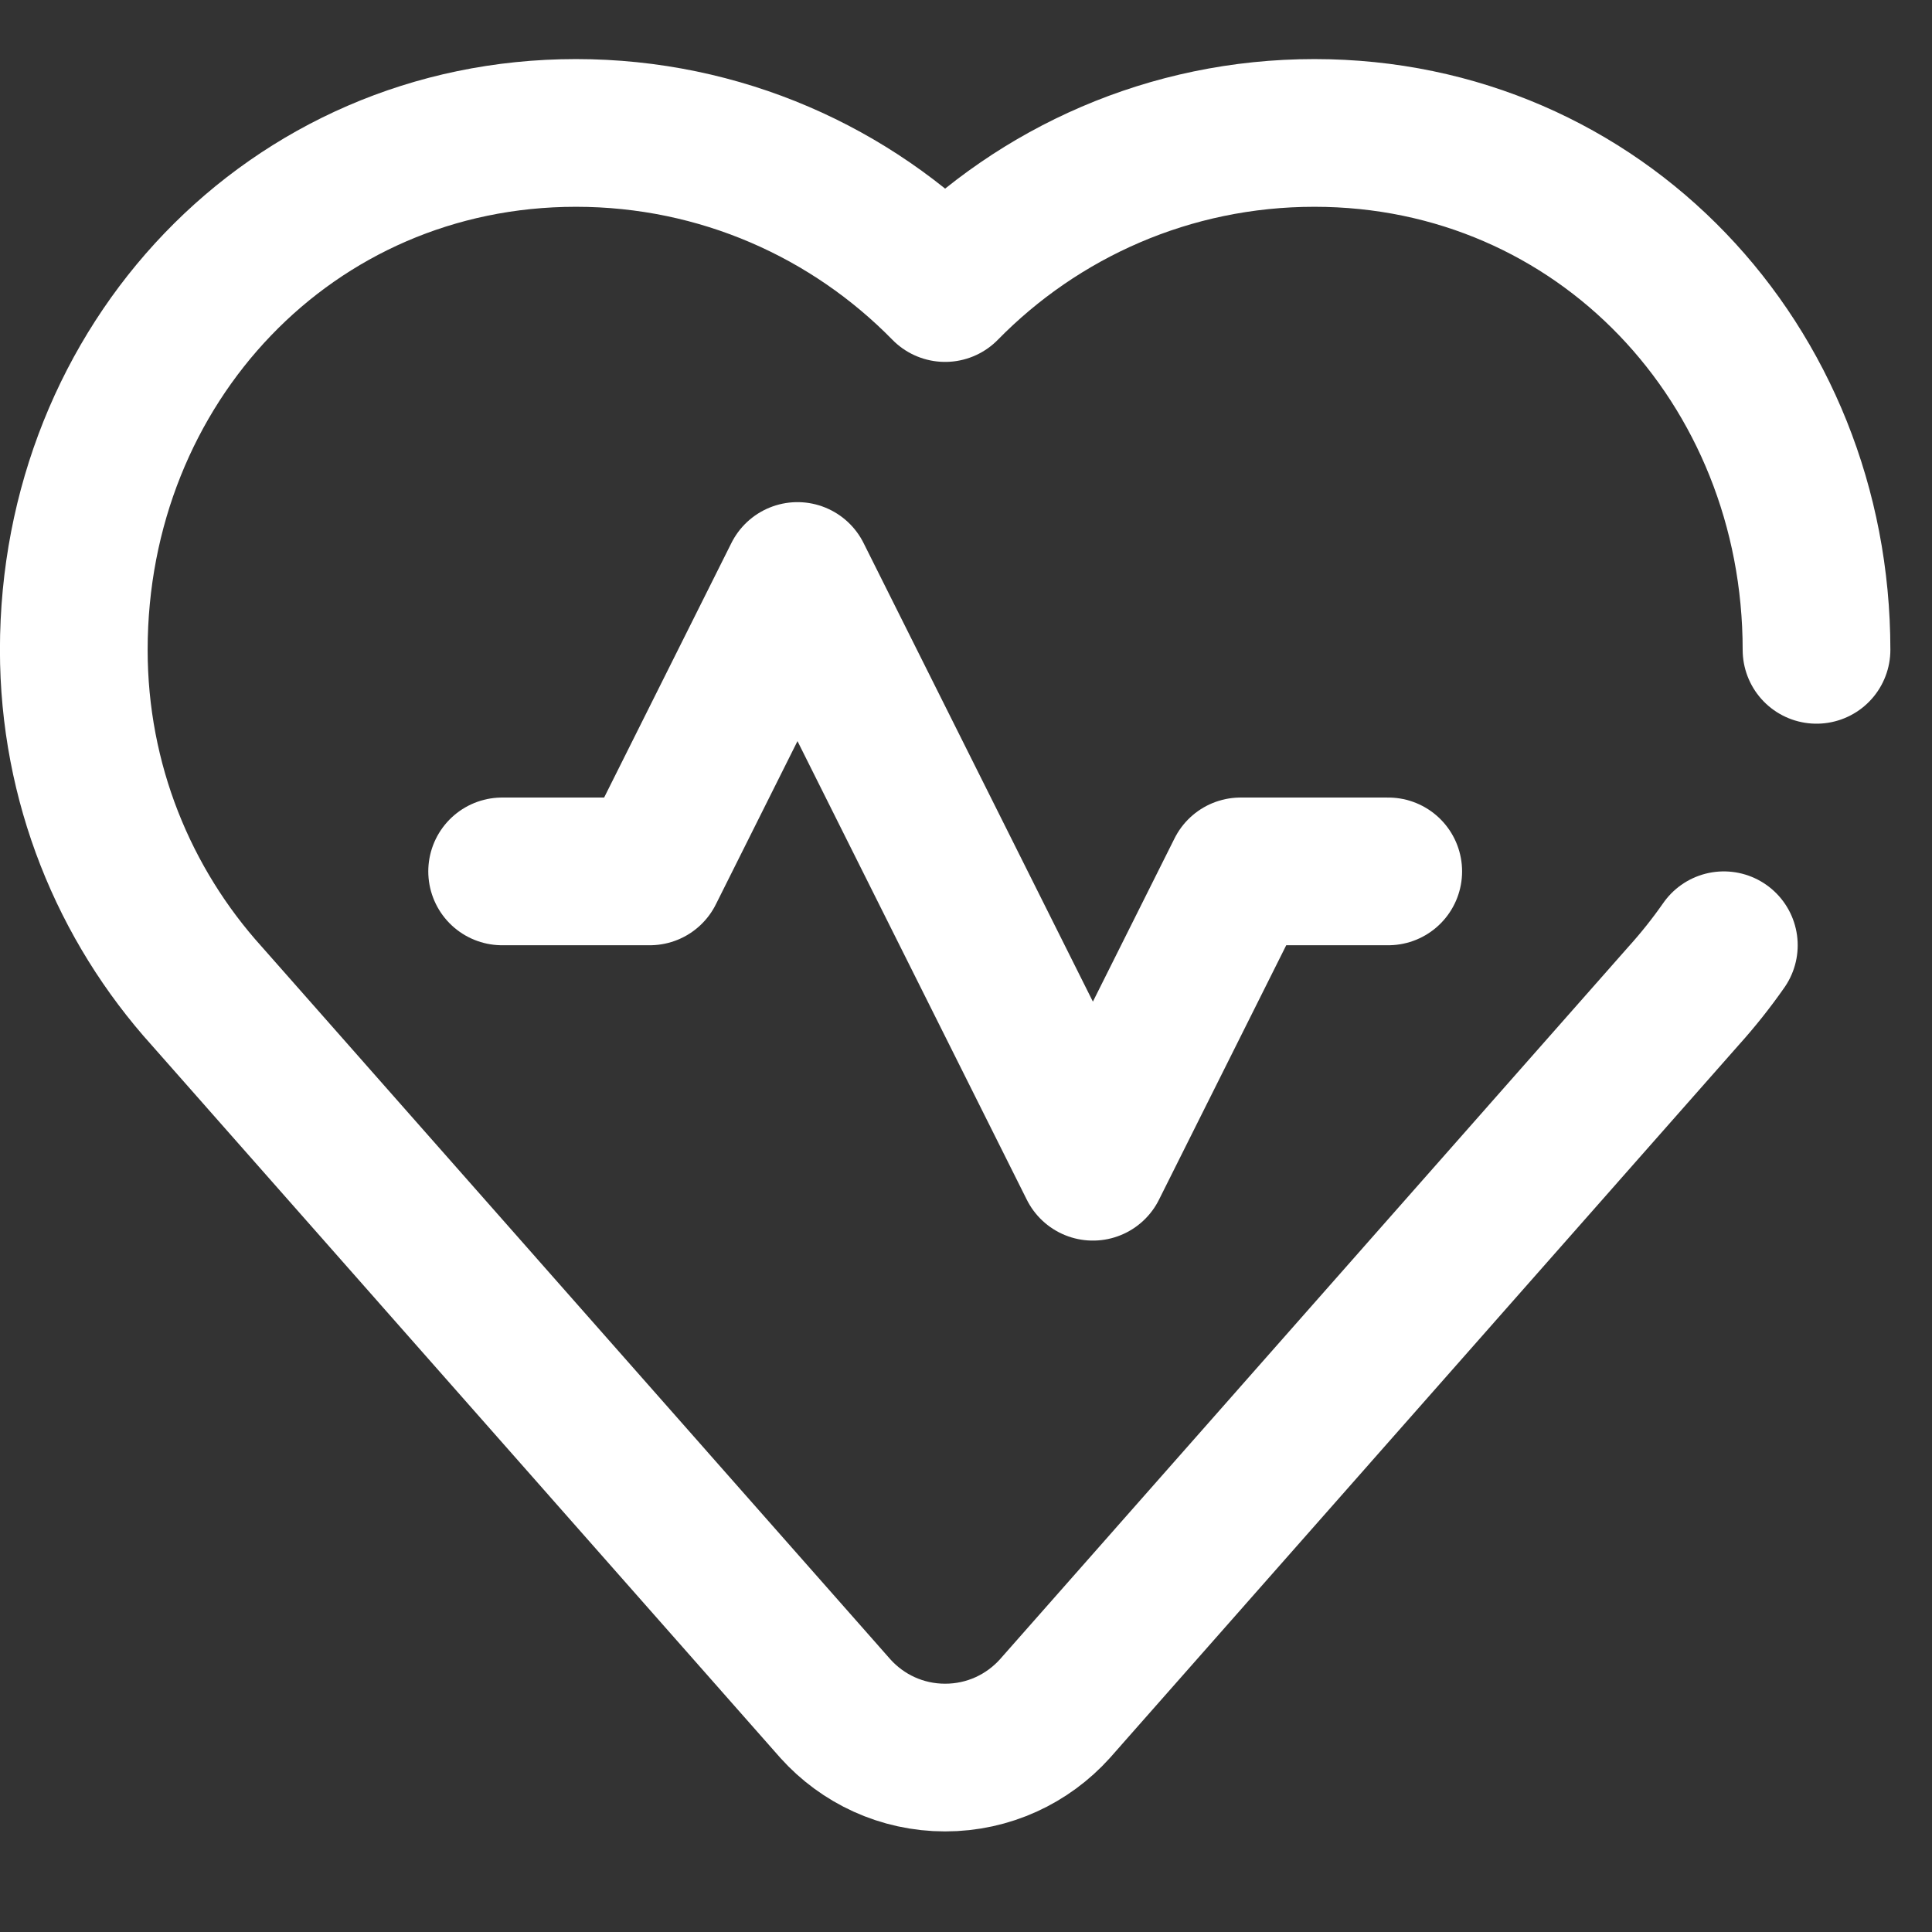
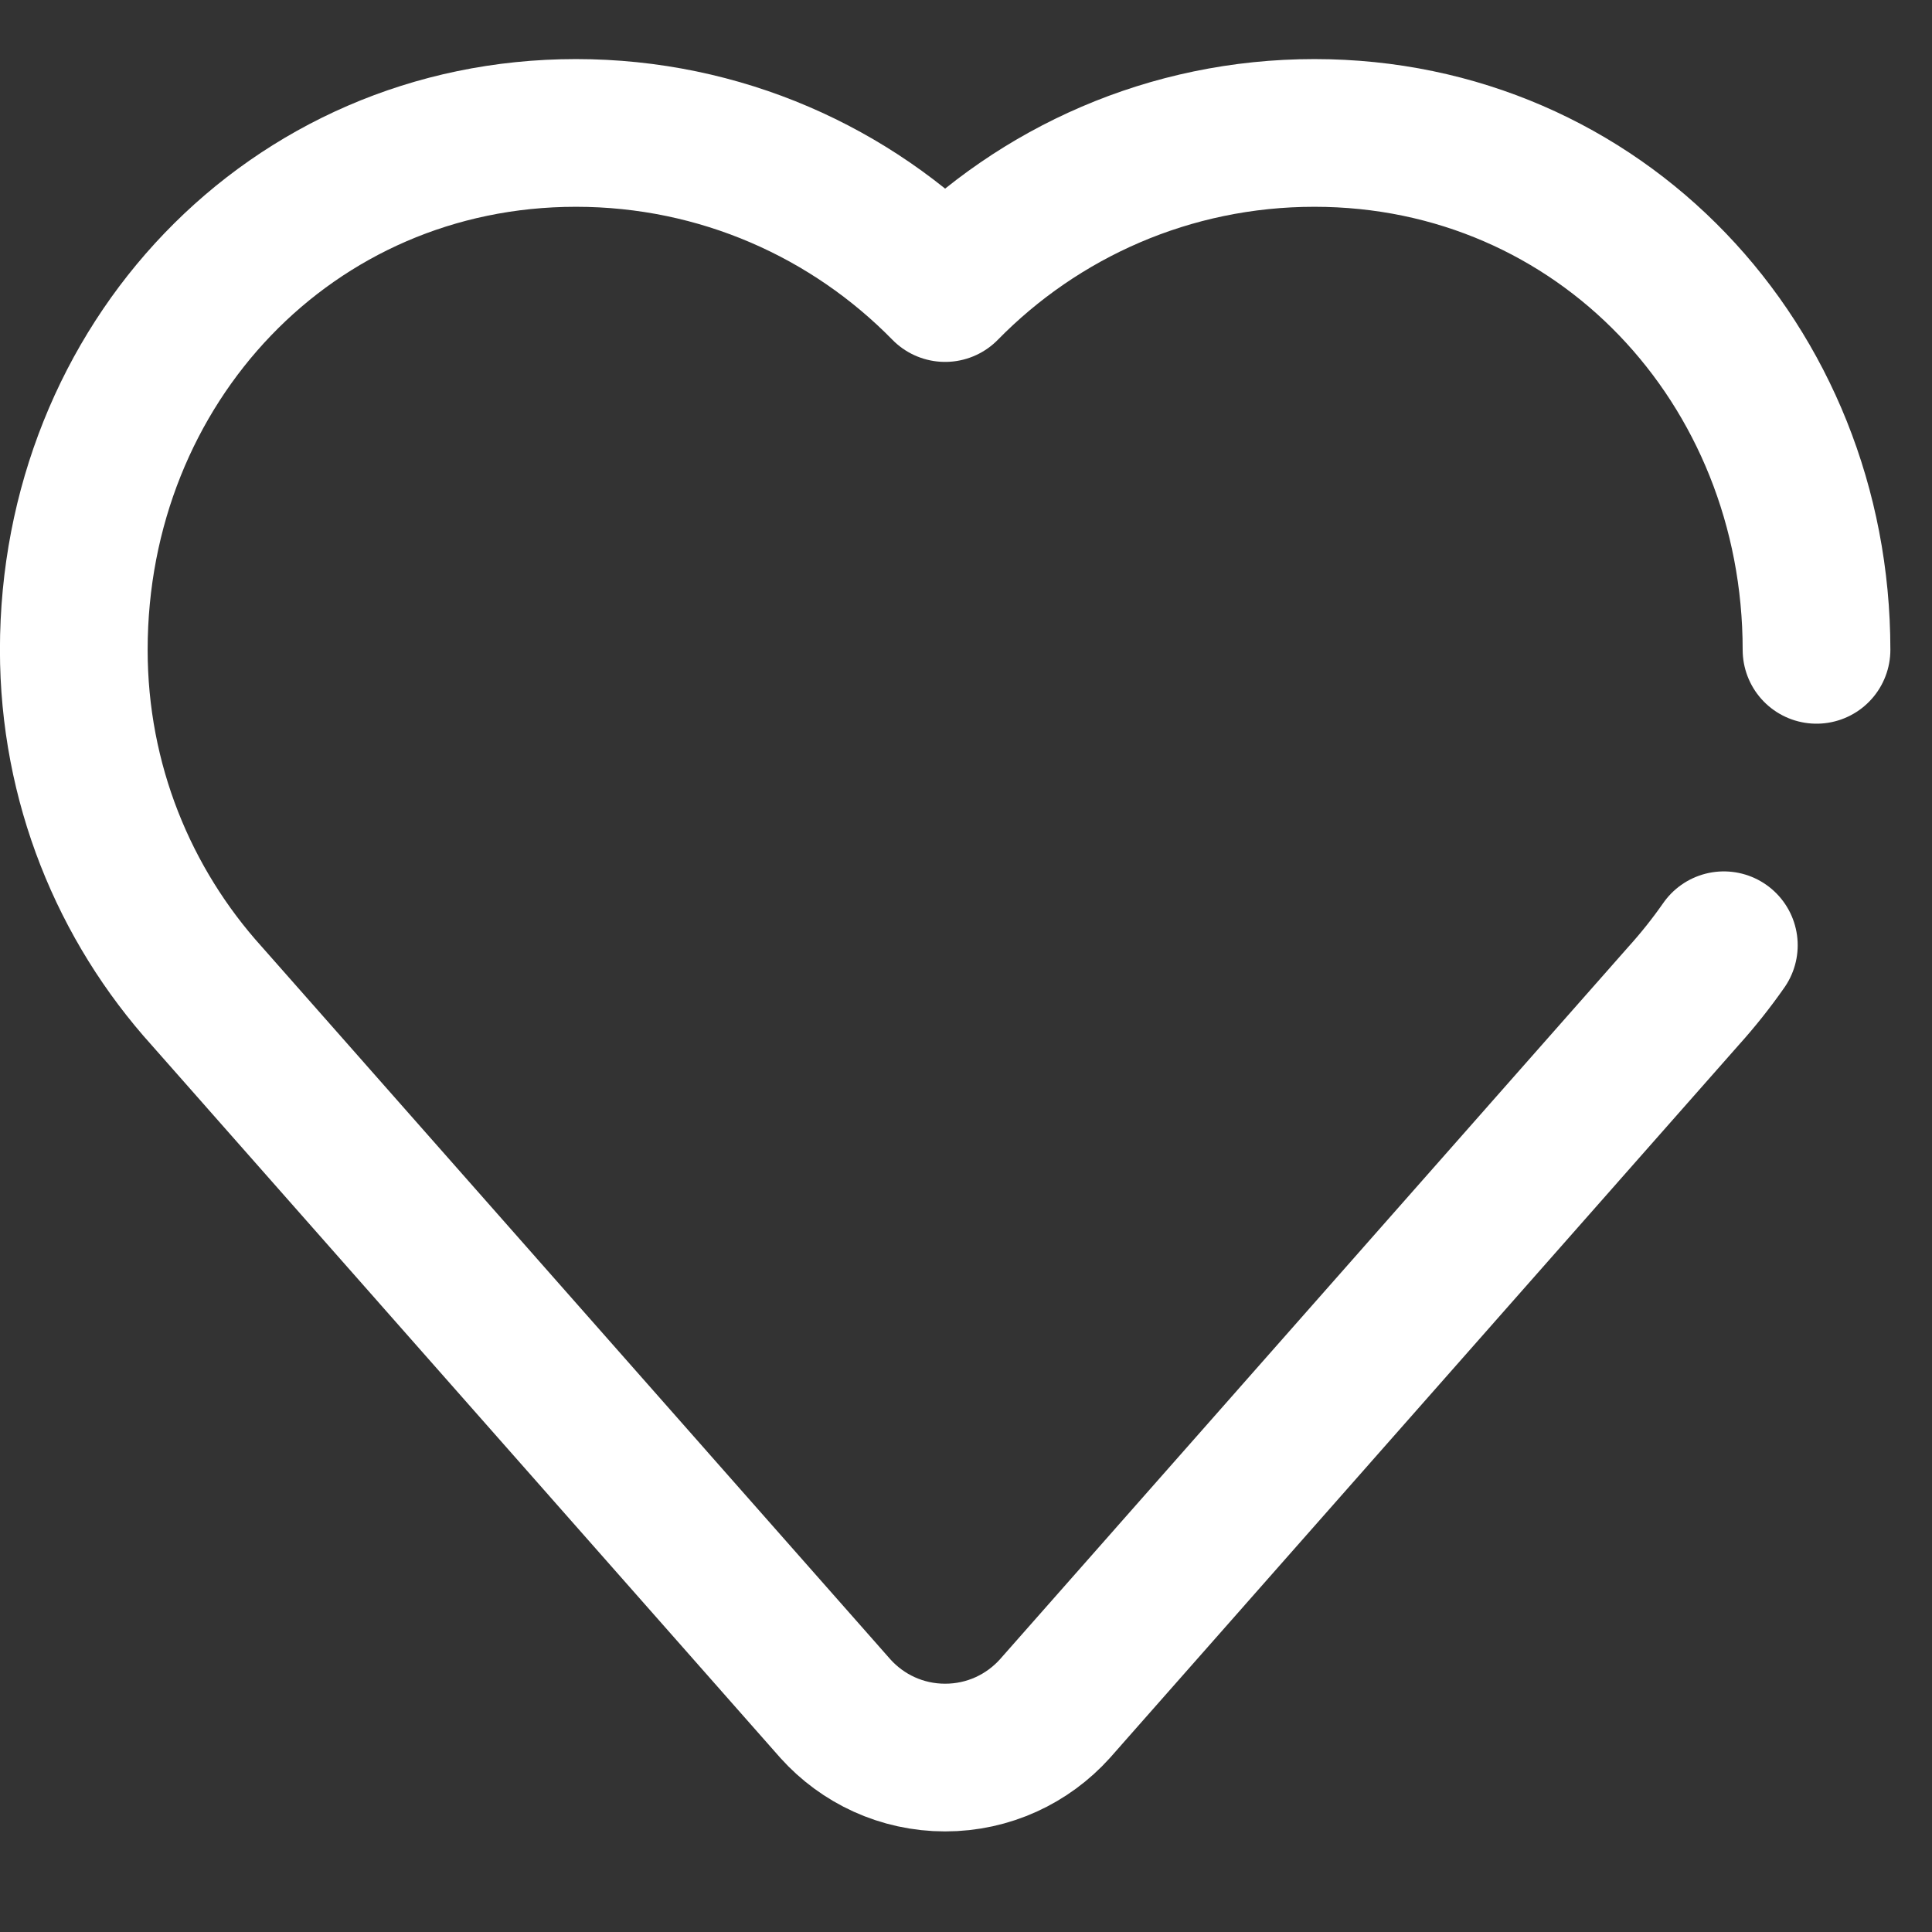
<svg xmlns="http://www.w3.org/2000/svg" width="31" height="31" viewBox="0 0 31 31" fill="none">
  <rect x="0" y="0" width="31" height="31" fill="#333333" stroke="none" />
  <g clip-path="url(#clip0_2080_1848)">
    <path d="M27.66 15.167C27.461 15.452 27.244 15.725 27.011 15.983L16.925 27.418C16.491 27.899 15.864 28.201 15.165 28.201C14.467 28.201 13.839 27.899 13.406 27.418L3.319 15.983C1.992 14.513 1.184 12.564 1.184 10.427C1.184 5.846 4.66 2.133 9.241 2.133C11.562 2.133 13.66 3.086 15.165 4.622C16.671 3.086 18.769 2.133 21.09 2.133C25.671 2.133 29.147 5.846 29.147 10.427" stroke="white" stroke-width="2.37" stroke-miterlimit="10" stroke-linecap="round" stroke-linejoin="round" />
-     <path d="M8.057 13.982H10.426L12.796 9.242L17.536 18.721L19.906 13.982H22.275" stroke="white" stroke-width="2.37" stroke-miterlimit="10" stroke-linecap="round" stroke-linejoin="round" />
  </g>
  <defs>
    <clipPath id="clip0_2080_1848">
      <rect width="30.333" height="30.333" fill="white" />
    </clipPath>
  </defs>
</svg>